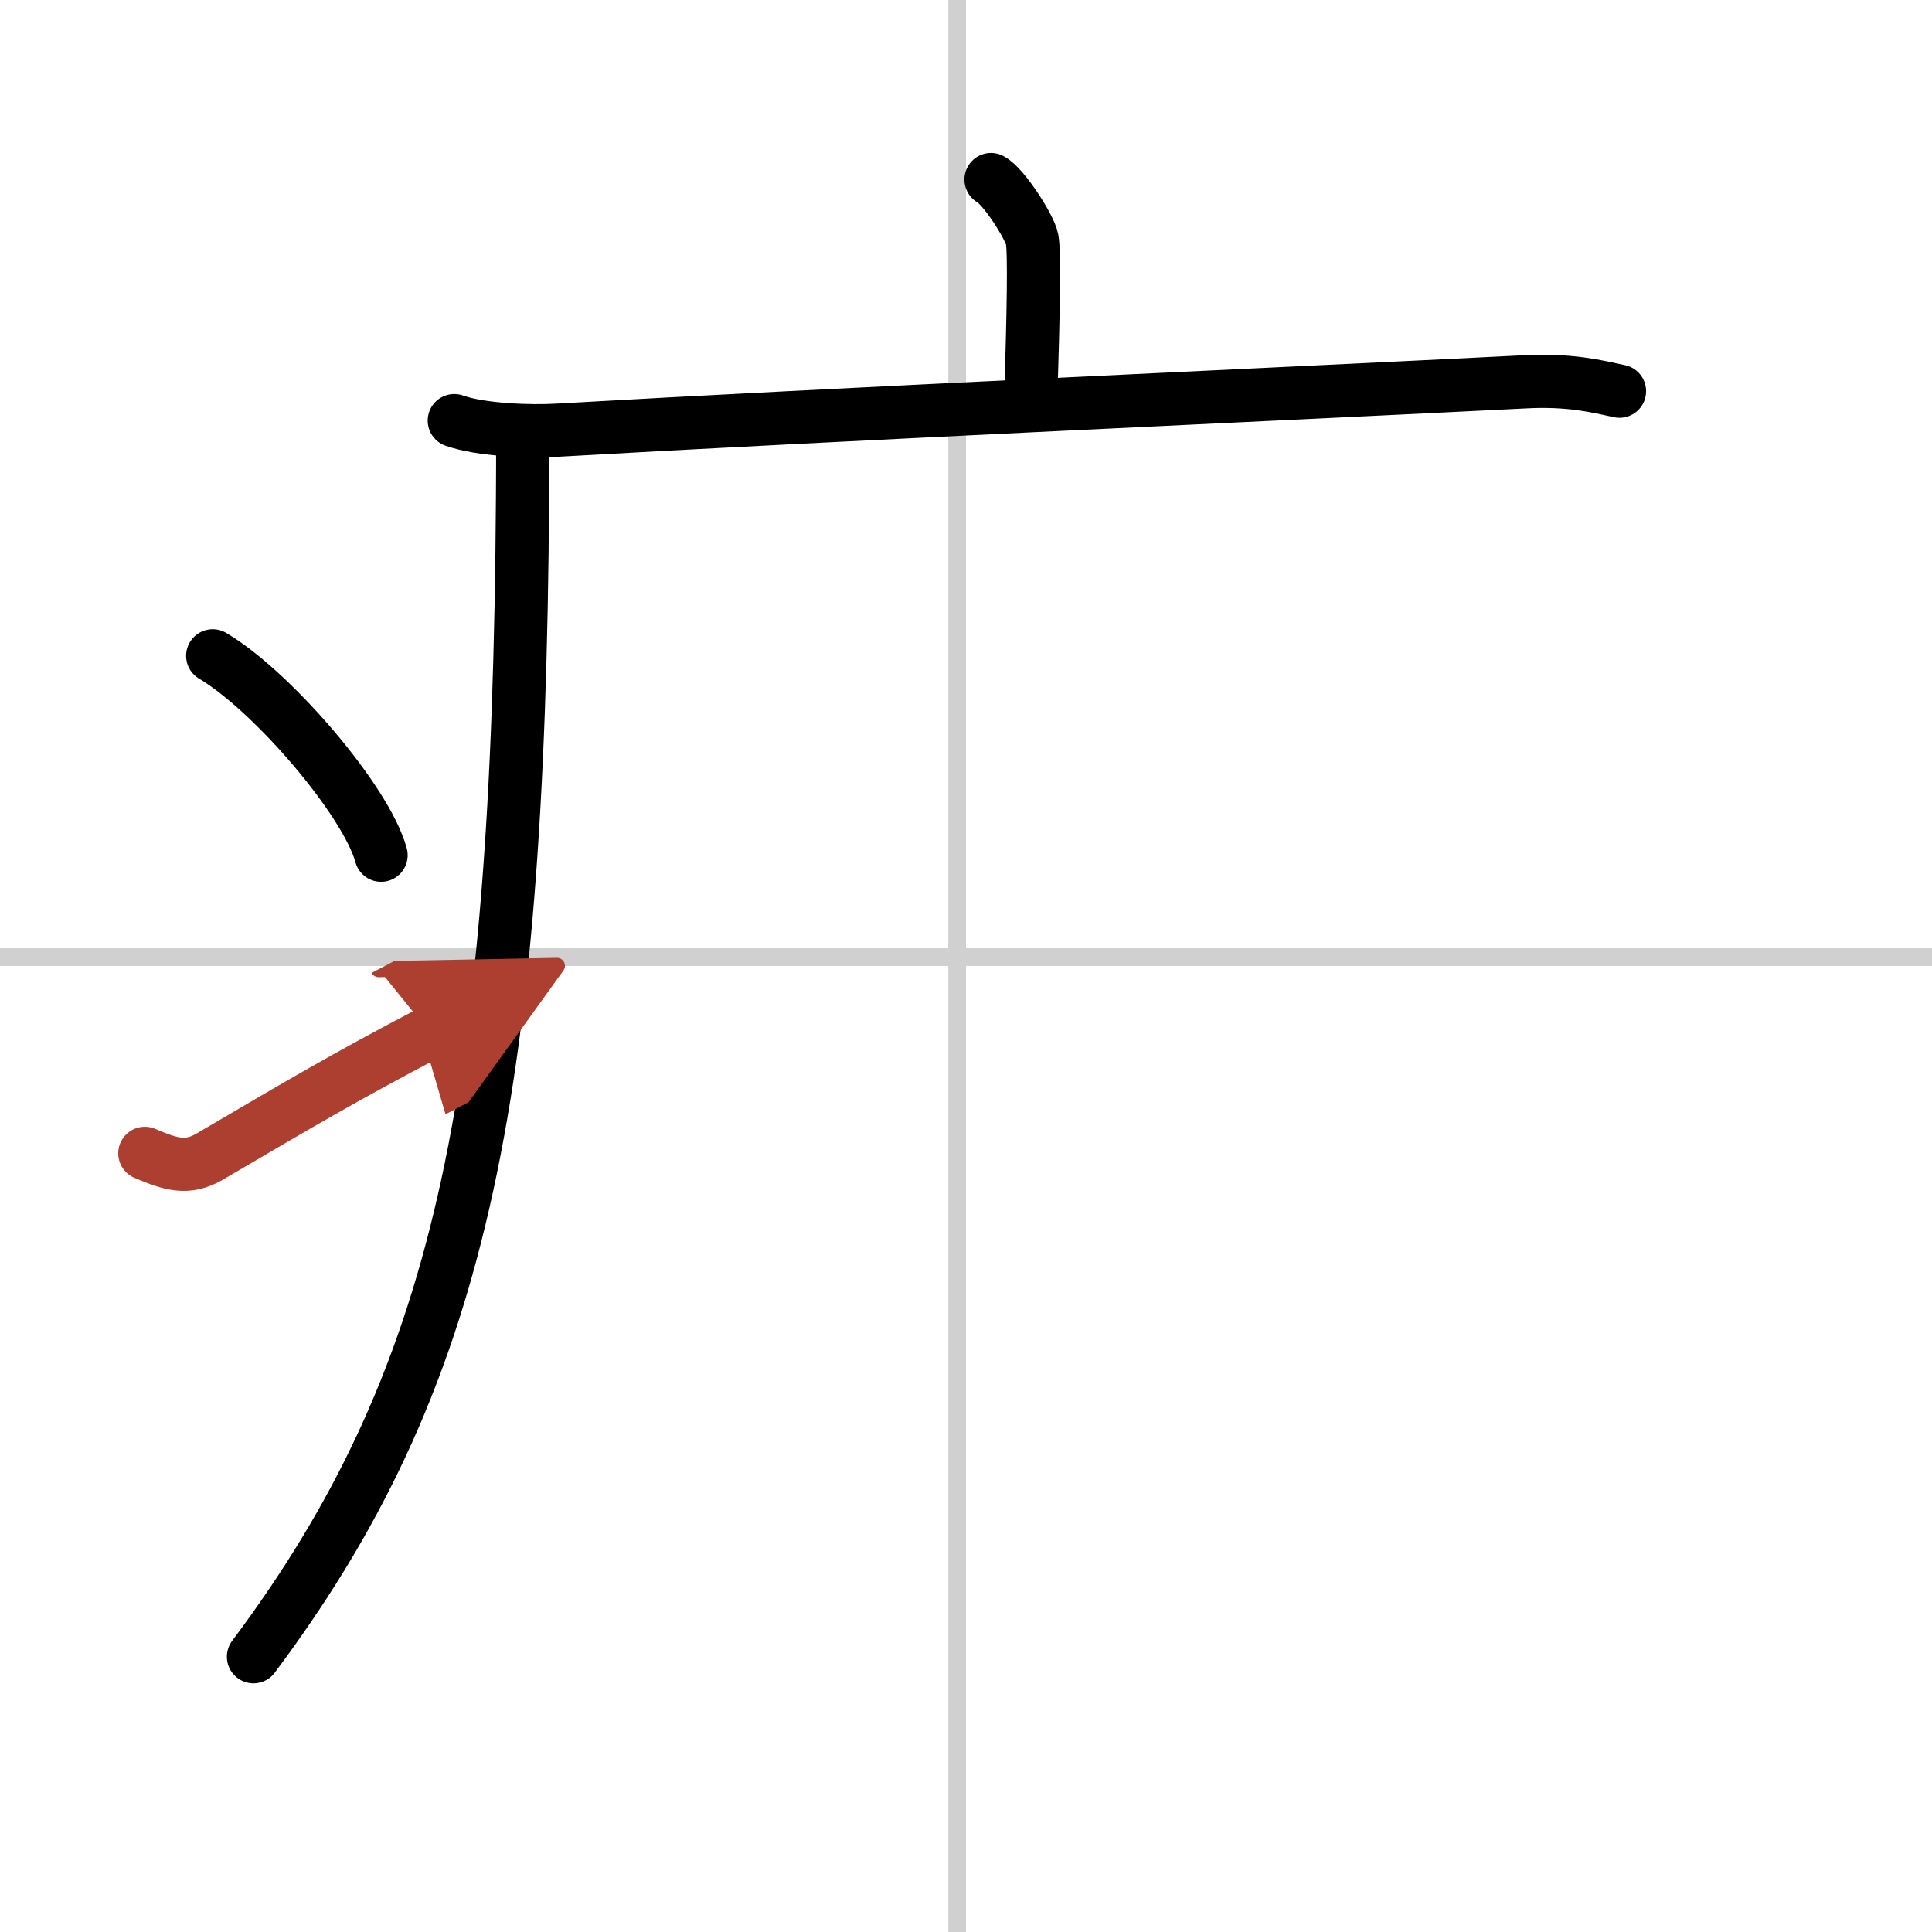
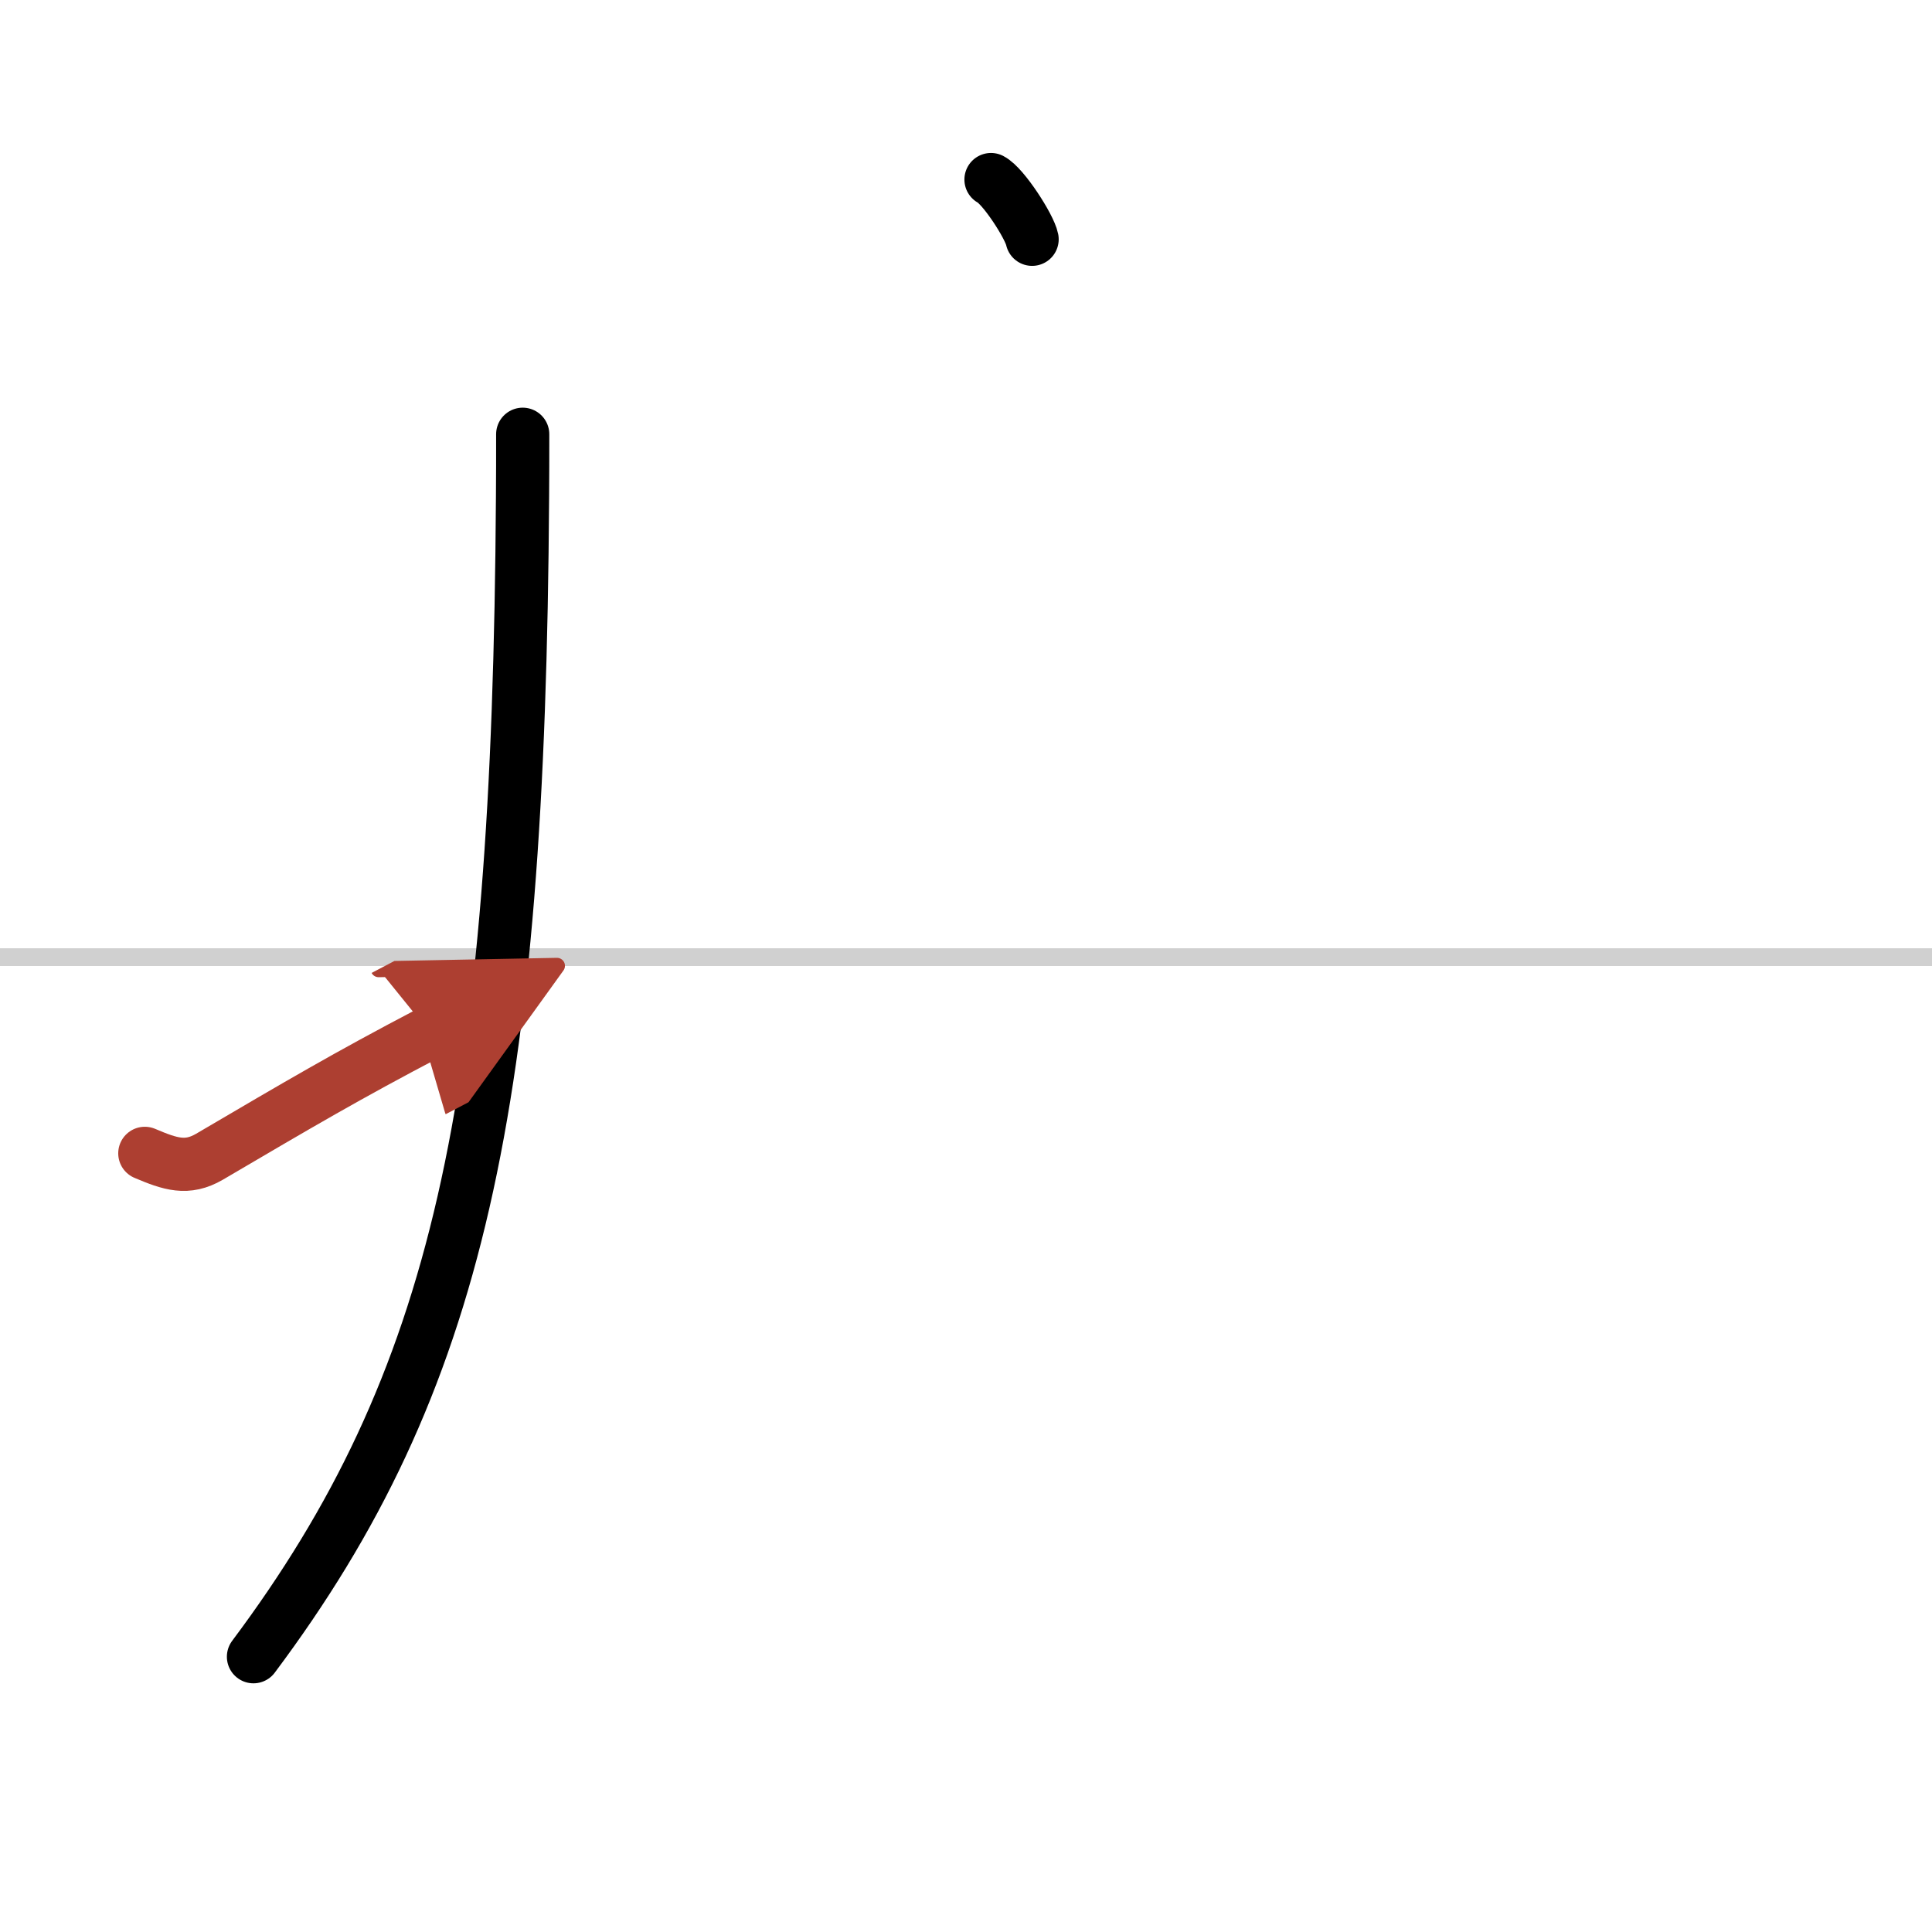
<svg xmlns="http://www.w3.org/2000/svg" width="400" height="400" viewBox="0 0 109 109">
  <defs>
    <marker id="a" markerWidth="4" orient="auto" refX="1" refY="5" viewBox="0 0 10 10">
      <polyline points="0 0 10 5 0 10 1 5" fill="#ad3f31" stroke="#ad3f31" />
    </marker>
  </defs>
  <g fill="none" stroke="#000" stroke-linecap="round" stroke-linejoin="round" stroke-width="3">
    <rect width="100%" height="100%" fill="#fff" stroke="#fff" />
-     <line x1="54" x2="54" y2="109" stroke="#d0d0d0" stroke-width="1" />
    <line x2="109" y1="54" y2="54" stroke="#d0d0d0" stroke-width="1" />
-     <path d="m55.91 10.13c0.7 0.36 2.18 2.66 2.32 3.37s0.07 4.3-0.07 8.74" />
-     <path d="m25.63 23.73c1.52 0.54 4.3 0.63 5.82 0.54 15.8-0.91 40.55-2.02 54.61-2.73 2.53-0.13 4.05 0.26 5.31 0.53" />
+     <path d="m55.91 10.13c0.7 0.36 2.18 2.66 2.32 3.37" />
    <path d="m29.49 24.5c0 1.19 0 2.36-0.01 3.51-0.21 34.36-3.62 50.01-15.18 65.46" />
-     <path d="m12 37c3.35 1.98 8.66 8.16 9.5 11.25" />
    <path d="m8.17 65.07c1.44 0.61 2.38 0.93 3.65 0.19 5.11-3 7.68-4.52 12.43-7.01" marker-end="url(#a)" stroke="#ad3f31" />
  </g>
</svg>